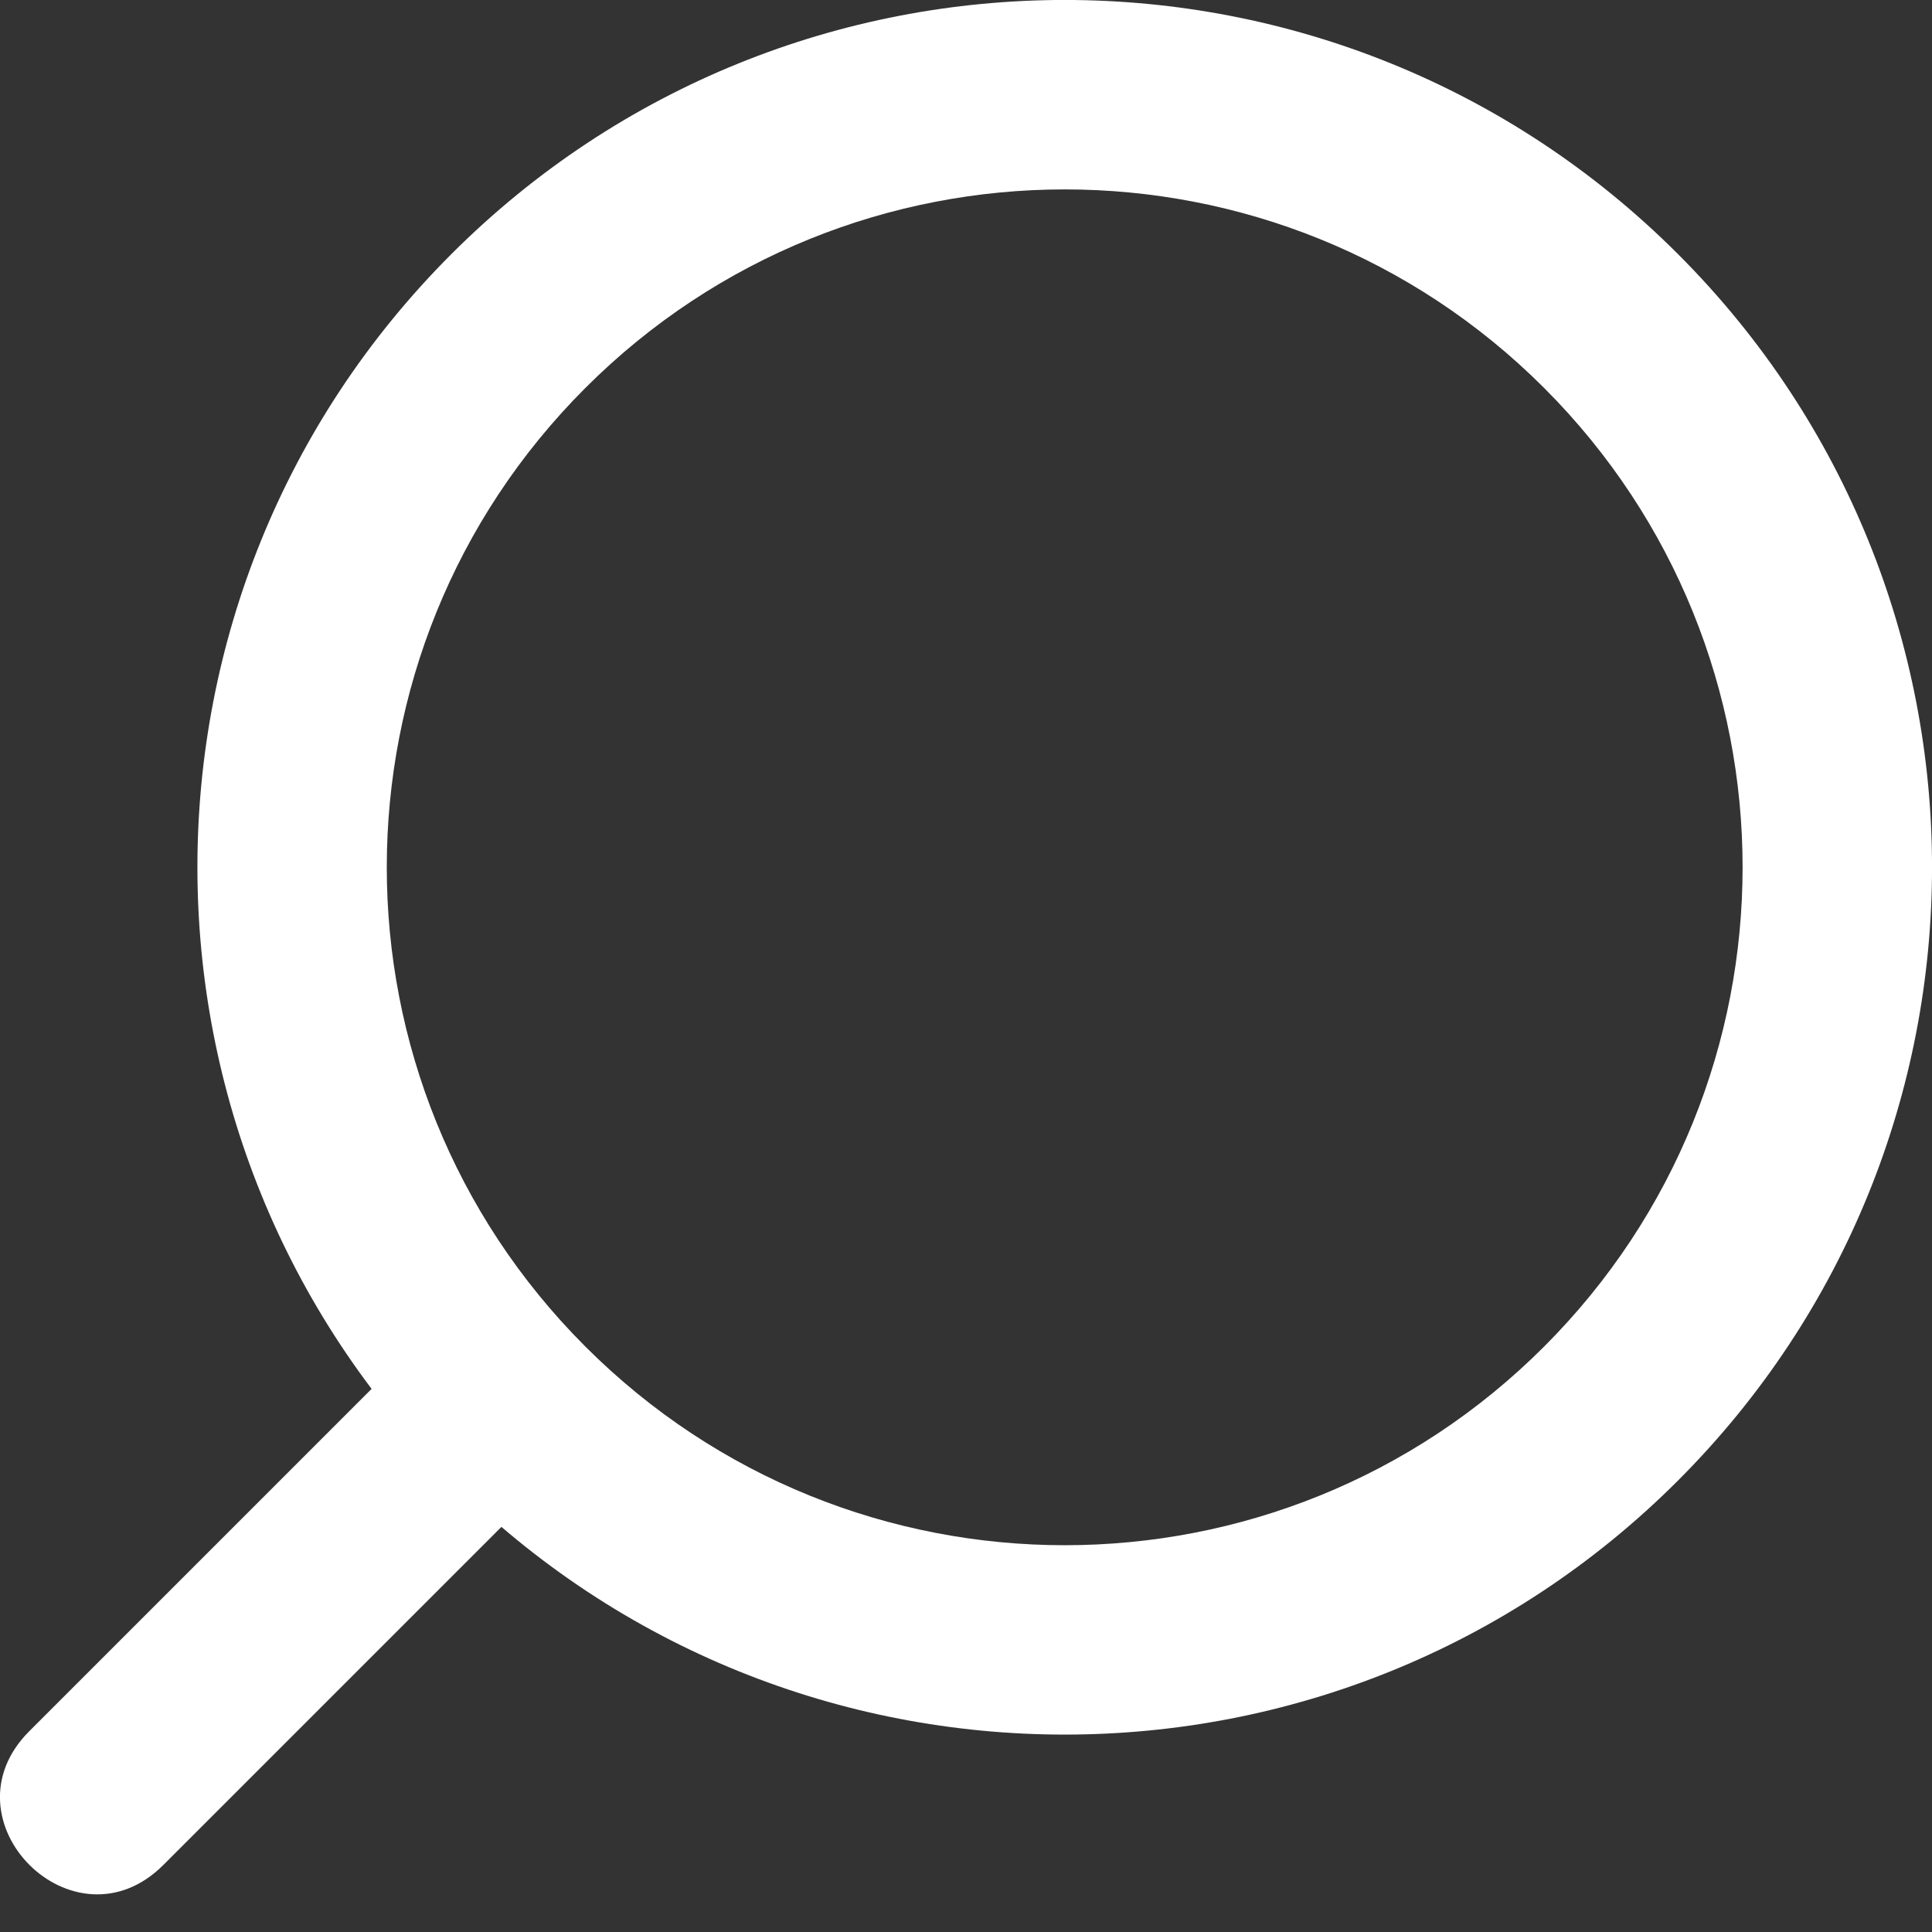
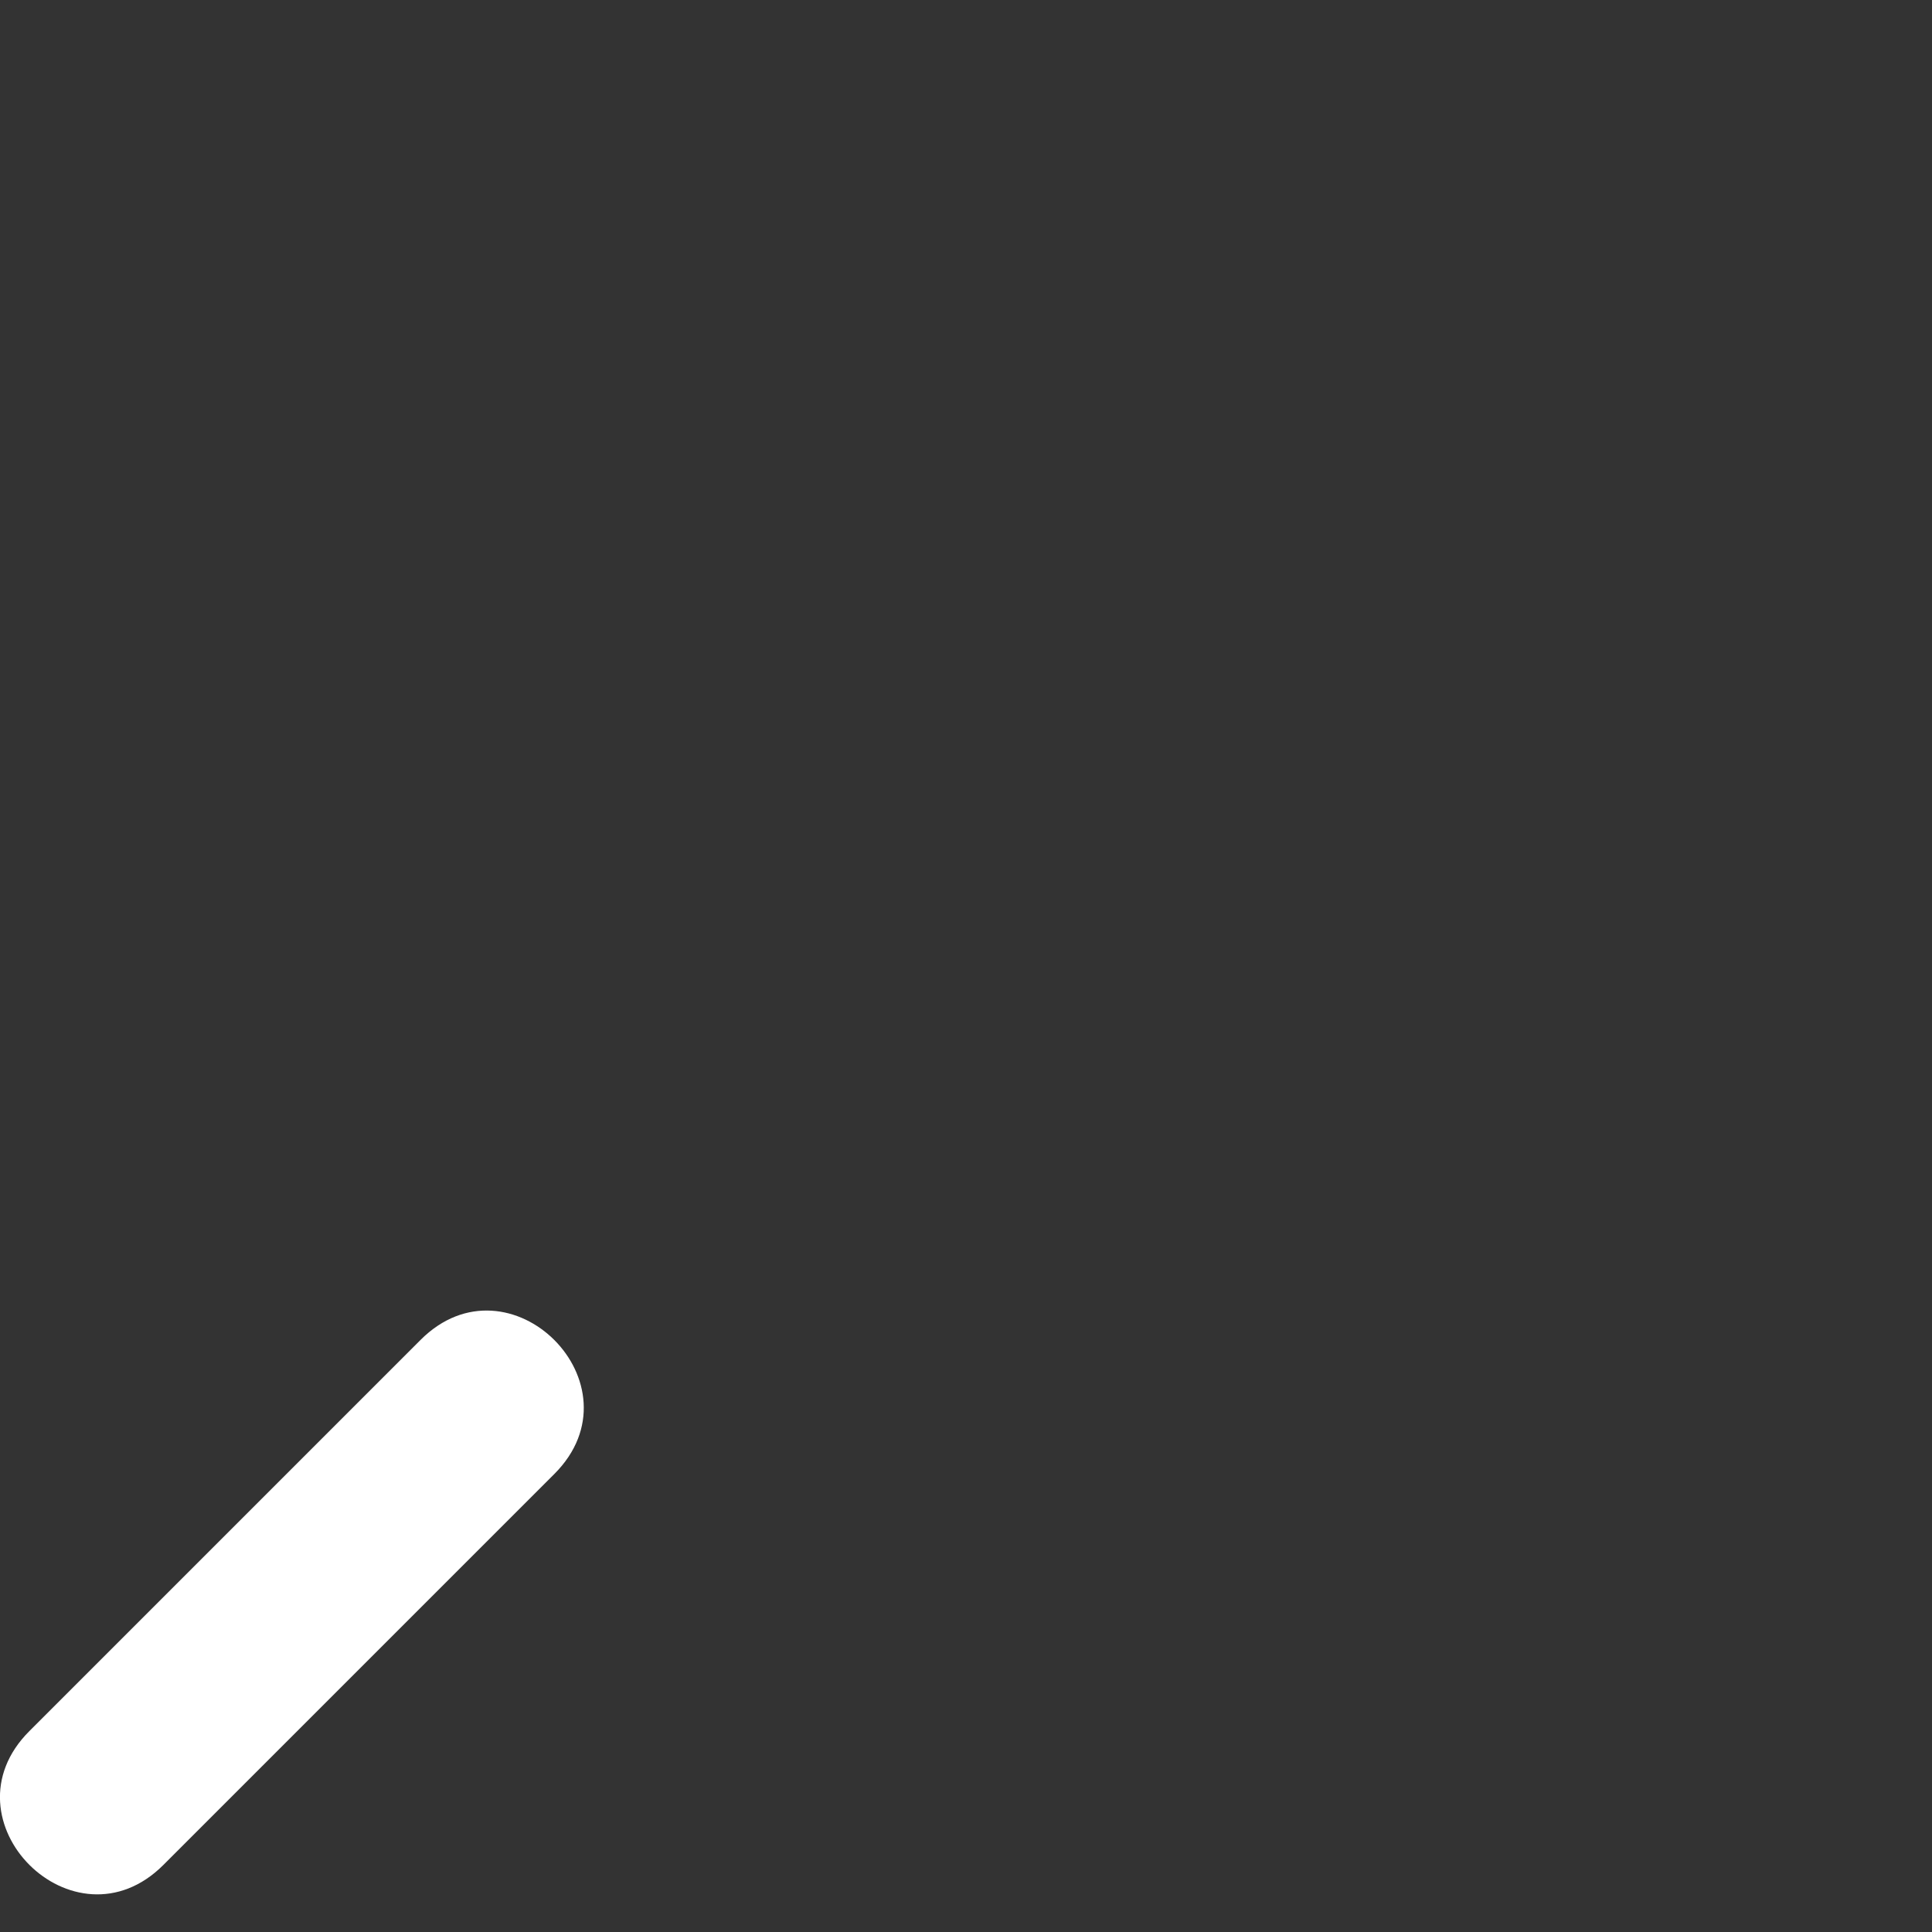
<svg xmlns="http://www.w3.org/2000/svg" width="14" height="14" viewBox="0 0 14 14" fill="none">
  <rect x="0" y="0" width="14" height="14" fill="#333333" stroke="none" />
-   <path fill-rule="evenodd" clip-rule="evenodd" d="M12.159 1.841C14.614 4.295 14.614 8.274 12.159 10.729C9.705 13.183 5.726 13.183 3.271 10.729C0.817 8.274 0.817 4.295 3.271 1.841C5.726 -0.614 9.705 -0.614 12.159 1.841ZM11.189 2.811C9.271 0.893 6.16 0.893 4.242 2.811C2.323 4.729 2.323 7.84 4.242 9.758C6.16 11.677 9.271 11.677 11.189 9.758C13.107 7.84 13.107 4.729 11.189 2.811Z" fill="white" />
  <path d="M0.213 12.544L3.047 9.71C3.693 9.063 4.664 10.034 4.017 10.681L1.184 13.514C0.537 14.161 -0.434 13.19 0.213 12.544Z" fill="white" />
</svg>